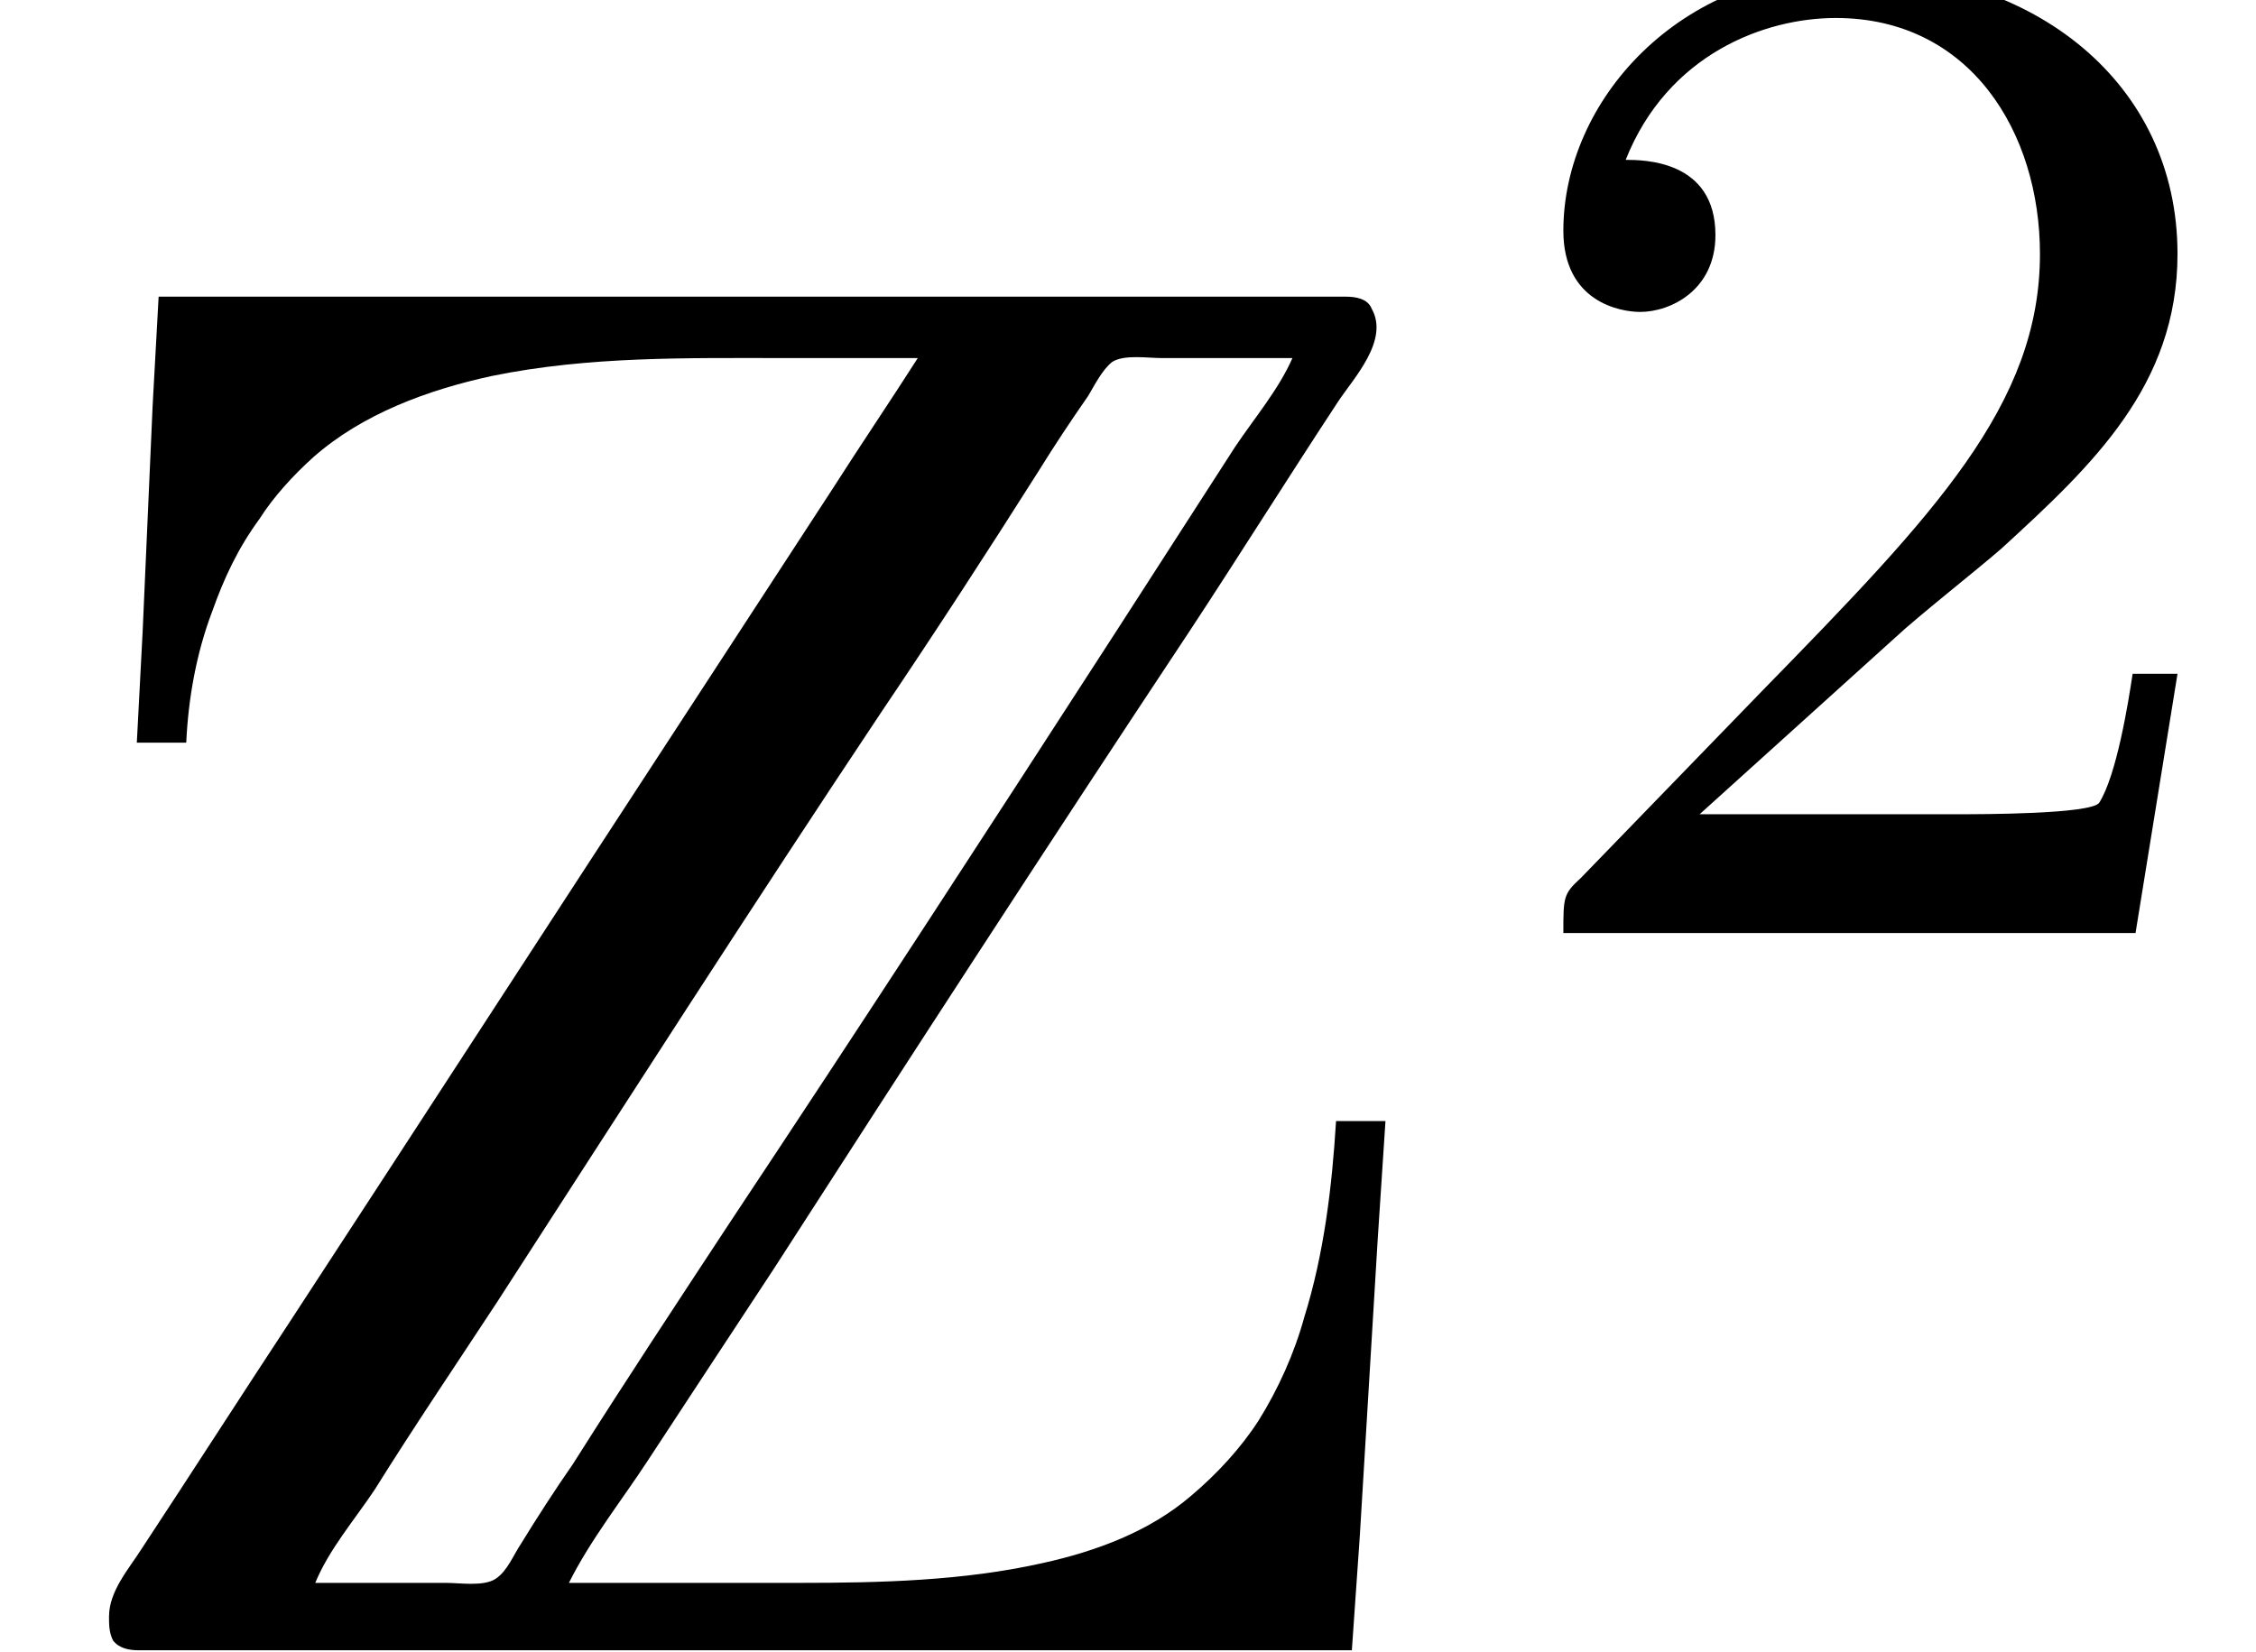
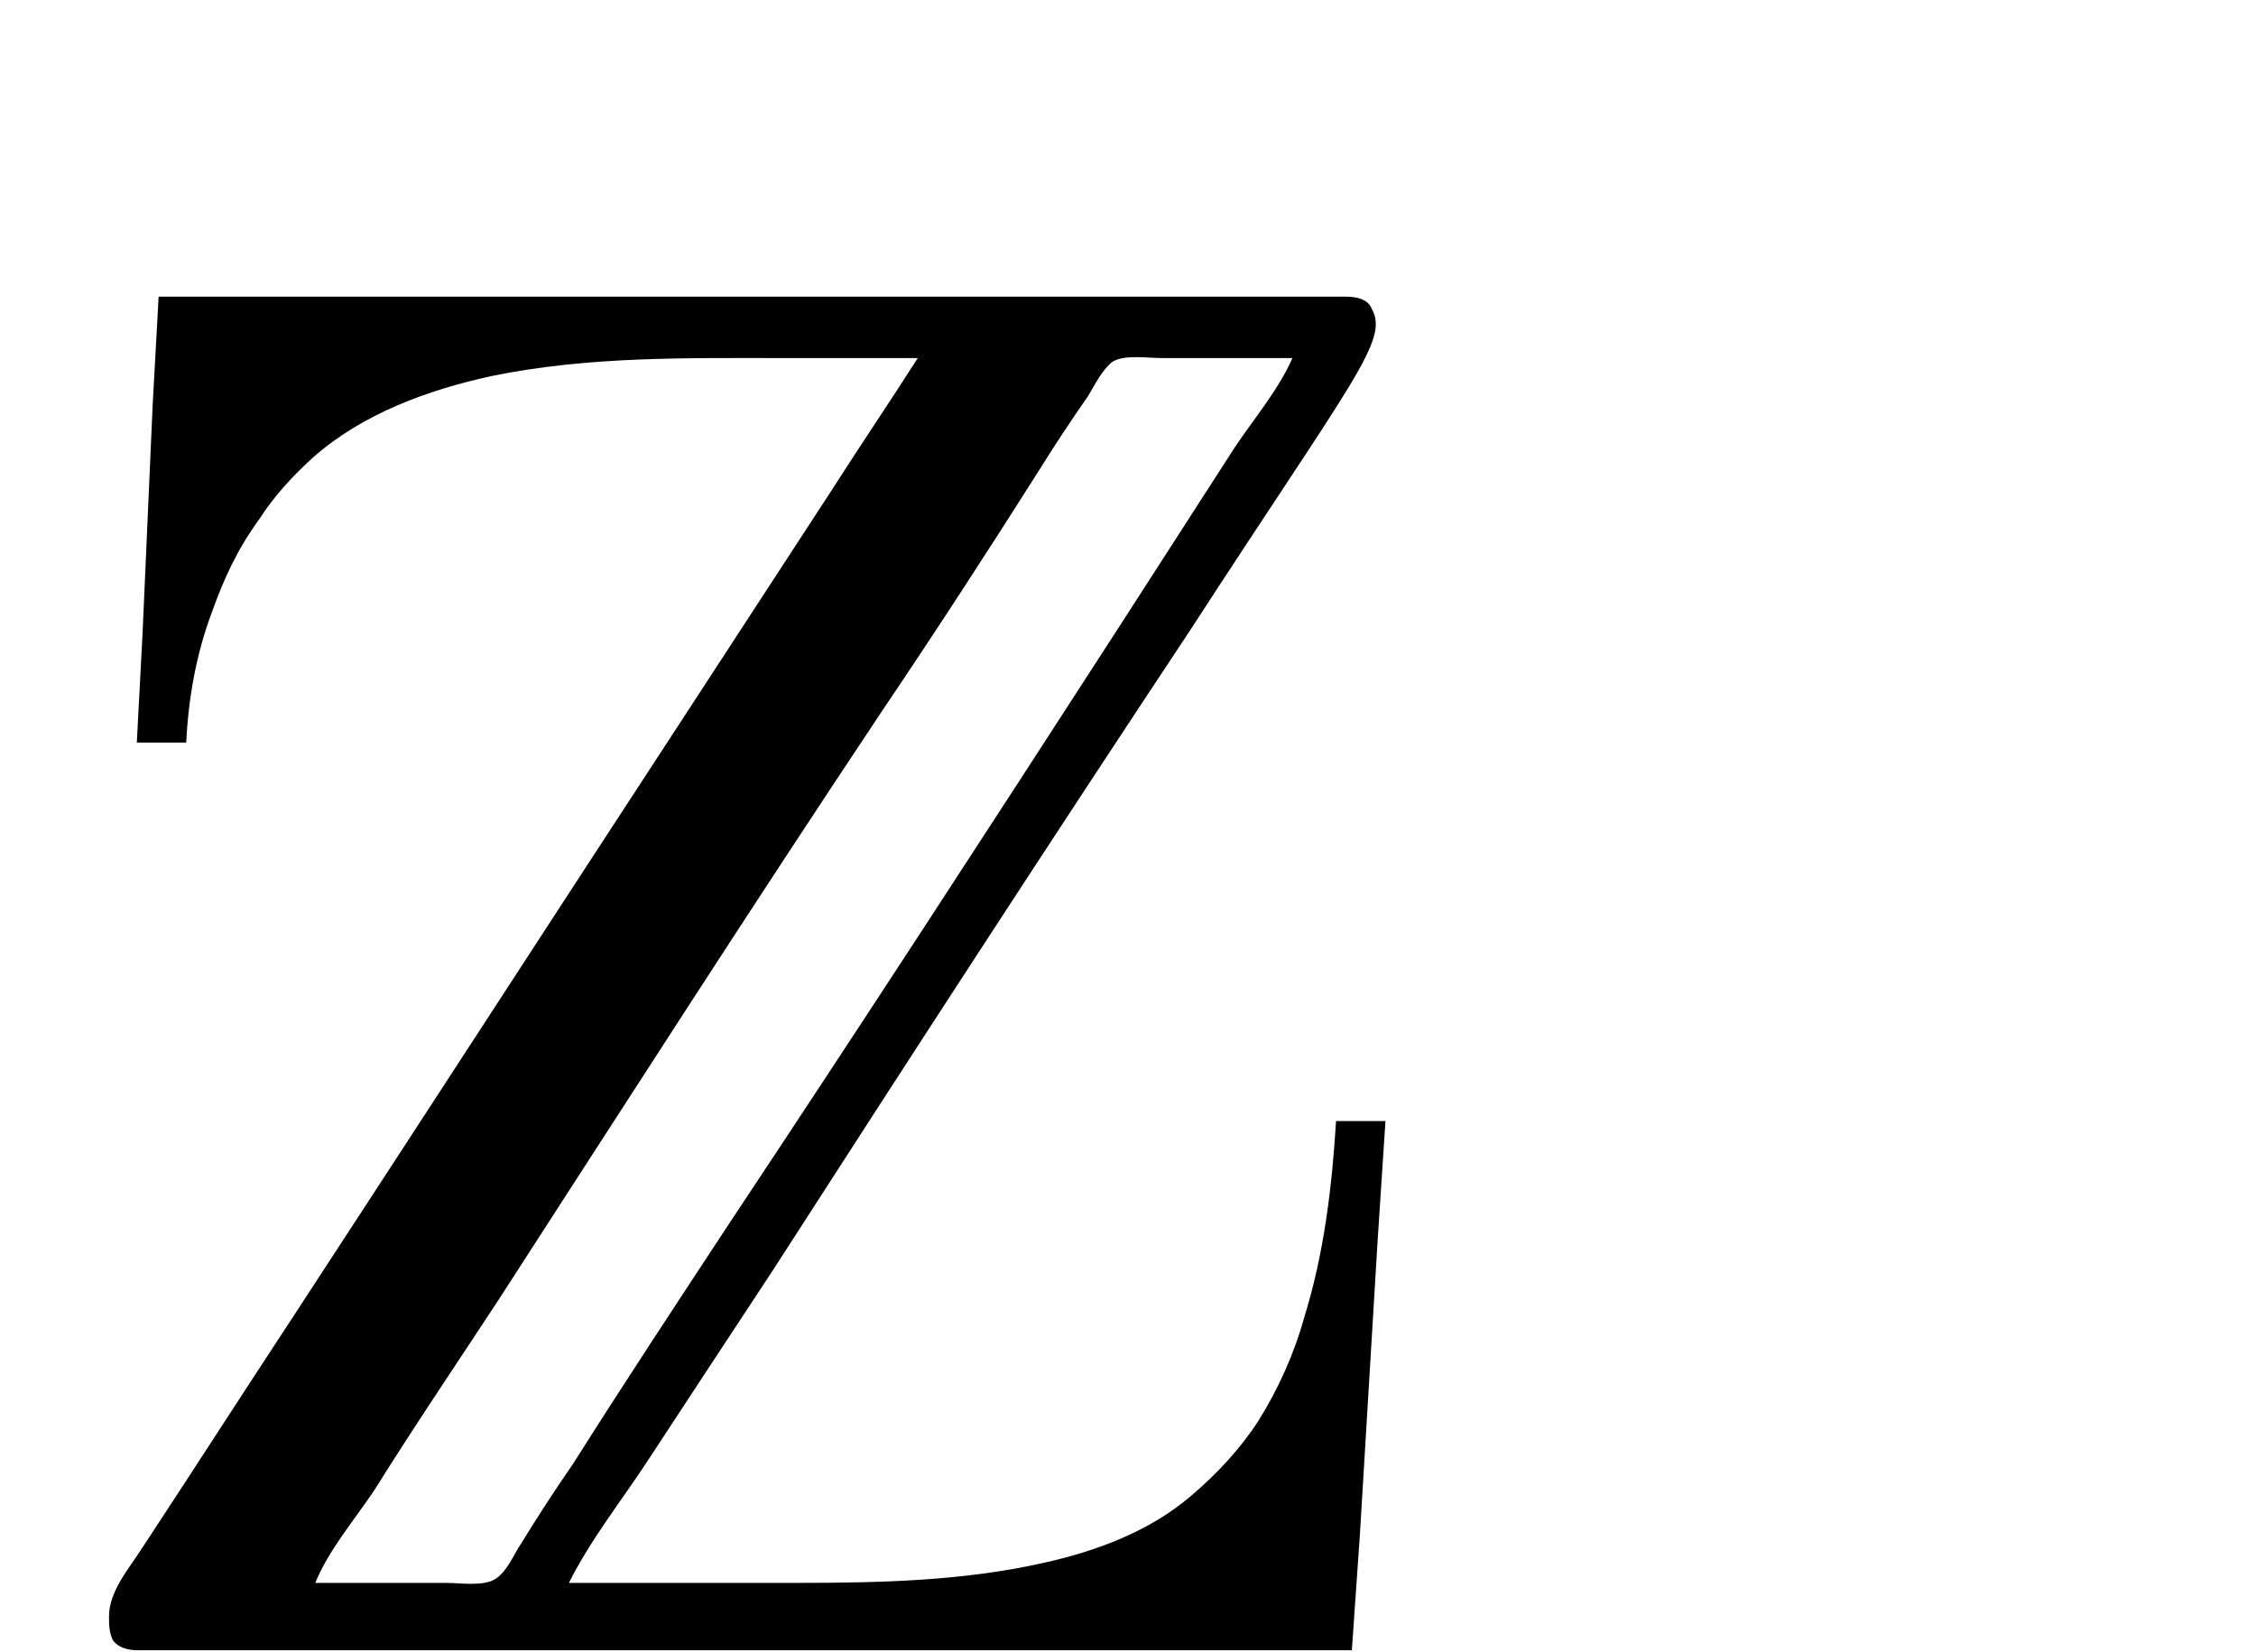
<svg xmlns="http://www.w3.org/2000/svg" xmlns:xlink="http://www.w3.org/1999/xlink" version="1.1" width="12.416pt" height="9.095pt" viewBox="70.735 59.647 12.416 9.095">
  <defs>
-     <path id="g1-50" d="M2.248 -1.626C2.375 -1.745 2.71 -2.008 2.837 -2.12C3.332 -2.574 3.802 -3.013 3.802 -3.738C3.802 -4.686 3.005 -5.3 2.008 -5.3C1.052 -5.3 0.422 -4.575 0.422 -3.866C0.422 -3.475 0.733 -3.419 0.845 -3.419C1.012 -3.419 1.259 -3.539 1.259 -3.842C1.259 -4.256 0.861 -4.256 0.765 -4.256C0.996 -4.838 1.53 -5.037 1.921 -5.037C2.662 -5.037 3.045 -4.407 3.045 -3.738C3.045 -2.909 2.463 -2.303 1.522 -1.339L0.518 -0.303C0.422 -0.215 0.422 -0.199 0.422 0H3.571L3.802 -1.427H3.555C3.531 -1.267 3.467 -0.869 3.371 -0.717C3.324 -0.654 2.718 -0.654 2.59 -0.654H1.172L2.248 -1.626Z" />
-     <path id="g0-90" d="M0.873 -7.462L0.84 -6.862L0.785 -5.618L0.753 -5.007H1.025C1.036 -5.247 1.08 -5.498 1.167 -5.727C1.233 -5.913 1.309 -6.076 1.429 -6.24C1.505 -6.36 1.615 -6.48 1.724 -6.578C1.996 -6.818 2.356 -6.949 2.705 -7.025C3.24 -7.135 3.785 -7.124 4.32 -7.124H5.051C4.898 -6.884 4.735 -6.644 4.582 -6.404L3.764 -5.149C3.044 -4.047 2.324 -2.935 1.604 -1.833C1.331 -1.418 1.058 -0.993 0.785 -0.578C0.709 -0.458 0.6 -0.338 0.6 -0.196C0.6 -0.153 0.6 -0.109 0.622 -0.065C0.655 -0.022 0.709 -0.011 0.764 -0.011C0.862 -0.011 0.949 -0.011 1.047 -0.011H2.291H7.44L7.484 -0.644L7.582 -2.269L7.625 -2.924H7.353C7.331 -2.564 7.287 -2.193 7.178 -1.844C7.124 -1.647 7.036 -1.451 6.927 -1.276C6.829 -1.124 6.698 -0.982 6.556 -0.862C6.327 -0.665 6.033 -0.556 5.738 -0.491C5.302 -0.393 4.844 -0.382 4.396 -0.382H3.949H3.131C3.251 -0.622 3.425 -0.84 3.567 -1.058C3.796 -1.407 4.025 -1.756 4.255 -2.105C5.007 -3.273 5.771 -4.451 6.545 -5.618C6.818 -6.033 7.091 -6.469 7.364 -6.884C7.451 -7.015 7.647 -7.222 7.549 -7.396C7.527 -7.451 7.462 -7.462 7.407 -7.462C7.32 -7.462 7.233 -7.462 7.145 -7.462H5.935H0.873ZM7.113 -7.124C7.036 -6.949 6.905 -6.796 6.796 -6.633C6.578 -6.295 6.36 -5.956 6.142 -5.618C5.444 -4.538 4.735 -3.447 4.025 -2.378C3.731 -1.931 3.436 -1.484 3.153 -1.036C3.055 -0.895 2.956 -0.742 2.869 -0.6C2.825 -0.535 2.793 -0.447 2.727 -0.404S2.531 -0.382 2.455 -0.382H1.735C1.811 -0.567 1.953 -0.731 2.062 -0.895C2.28 -1.244 2.509 -1.582 2.738 -1.931C3.436 -3.011 4.135 -4.102 4.855 -5.182C5.149 -5.618 5.433 -6.055 5.716 -6.502C5.804 -6.644 5.891 -6.775 5.989 -6.916C6.022 -6.971 6.065 -7.058 6.12 -7.102C6.185 -7.145 6.316 -7.124 6.393 -7.124H7.113Z" />
+     <path id="g0-90" d="M0.873 -7.462L0.84 -6.862L0.785 -5.618L0.753 -5.007H1.025C1.036 -5.247 1.08 -5.498 1.167 -5.727C1.233 -5.913 1.309 -6.076 1.429 -6.24C1.505 -6.36 1.615 -6.48 1.724 -6.578C1.996 -6.818 2.356 -6.949 2.705 -7.025C3.24 -7.135 3.785 -7.124 4.32 -7.124H5.051C4.898 -6.884 4.735 -6.644 4.582 -6.404L3.764 -5.149C3.044 -4.047 2.324 -2.935 1.604 -1.833C1.331 -1.418 1.058 -0.993 0.785 -0.578C0.709 -0.458 0.6 -0.338 0.6 -0.196C0.6 -0.153 0.6 -0.109 0.622 -0.065C0.655 -0.022 0.709 -0.011 0.764 -0.011C0.862 -0.011 0.949 -0.011 1.047 -0.011H2.291H7.44L7.484 -0.644L7.582 -2.269L7.625 -2.924H7.353C7.331 -2.564 7.287 -2.193 7.178 -1.844C7.124 -1.647 7.036 -1.451 6.927 -1.276C6.829 -1.124 6.698 -0.982 6.556 -0.862C6.327 -0.665 6.033 -0.556 5.738 -0.491C5.302 -0.393 4.844 -0.382 4.396 -0.382H3.949H3.131C3.251 -0.622 3.425 -0.84 3.567 -1.058C3.796 -1.407 4.025 -1.756 4.255 -2.105C5.007 -3.273 5.771 -4.451 6.545 -5.618C7.451 -7.015 7.647 -7.222 7.549 -7.396C7.527 -7.451 7.462 -7.462 7.407 -7.462C7.32 -7.462 7.233 -7.462 7.145 -7.462H5.935H0.873ZM7.113 -7.124C7.036 -6.949 6.905 -6.796 6.796 -6.633C6.578 -6.295 6.36 -5.956 6.142 -5.618C5.444 -4.538 4.735 -3.447 4.025 -2.378C3.731 -1.931 3.436 -1.484 3.153 -1.036C3.055 -0.895 2.956 -0.742 2.869 -0.6C2.825 -0.535 2.793 -0.447 2.727 -0.404S2.531 -0.382 2.455 -0.382H1.735C1.811 -0.567 1.953 -0.731 2.062 -0.895C2.28 -1.244 2.509 -1.582 2.738 -1.931C3.436 -3.011 4.135 -4.102 4.855 -5.182C5.149 -5.618 5.433 -6.055 5.716 -6.502C5.804 -6.644 5.891 -6.775 5.989 -6.916C6.022 -6.971 6.065 -7.058 6.12 -7.102C6.185 -7.145 6.316 -7.124 6.393 -7.124H7.113Z" />
  </defs>
  <g id="page1">
    <use x="70.735" y="68.742" xlink:href="#g0-90" />
    <use x="78.917" y="64.783" xlink:href="#g1-50" />
  </g>
</svg>